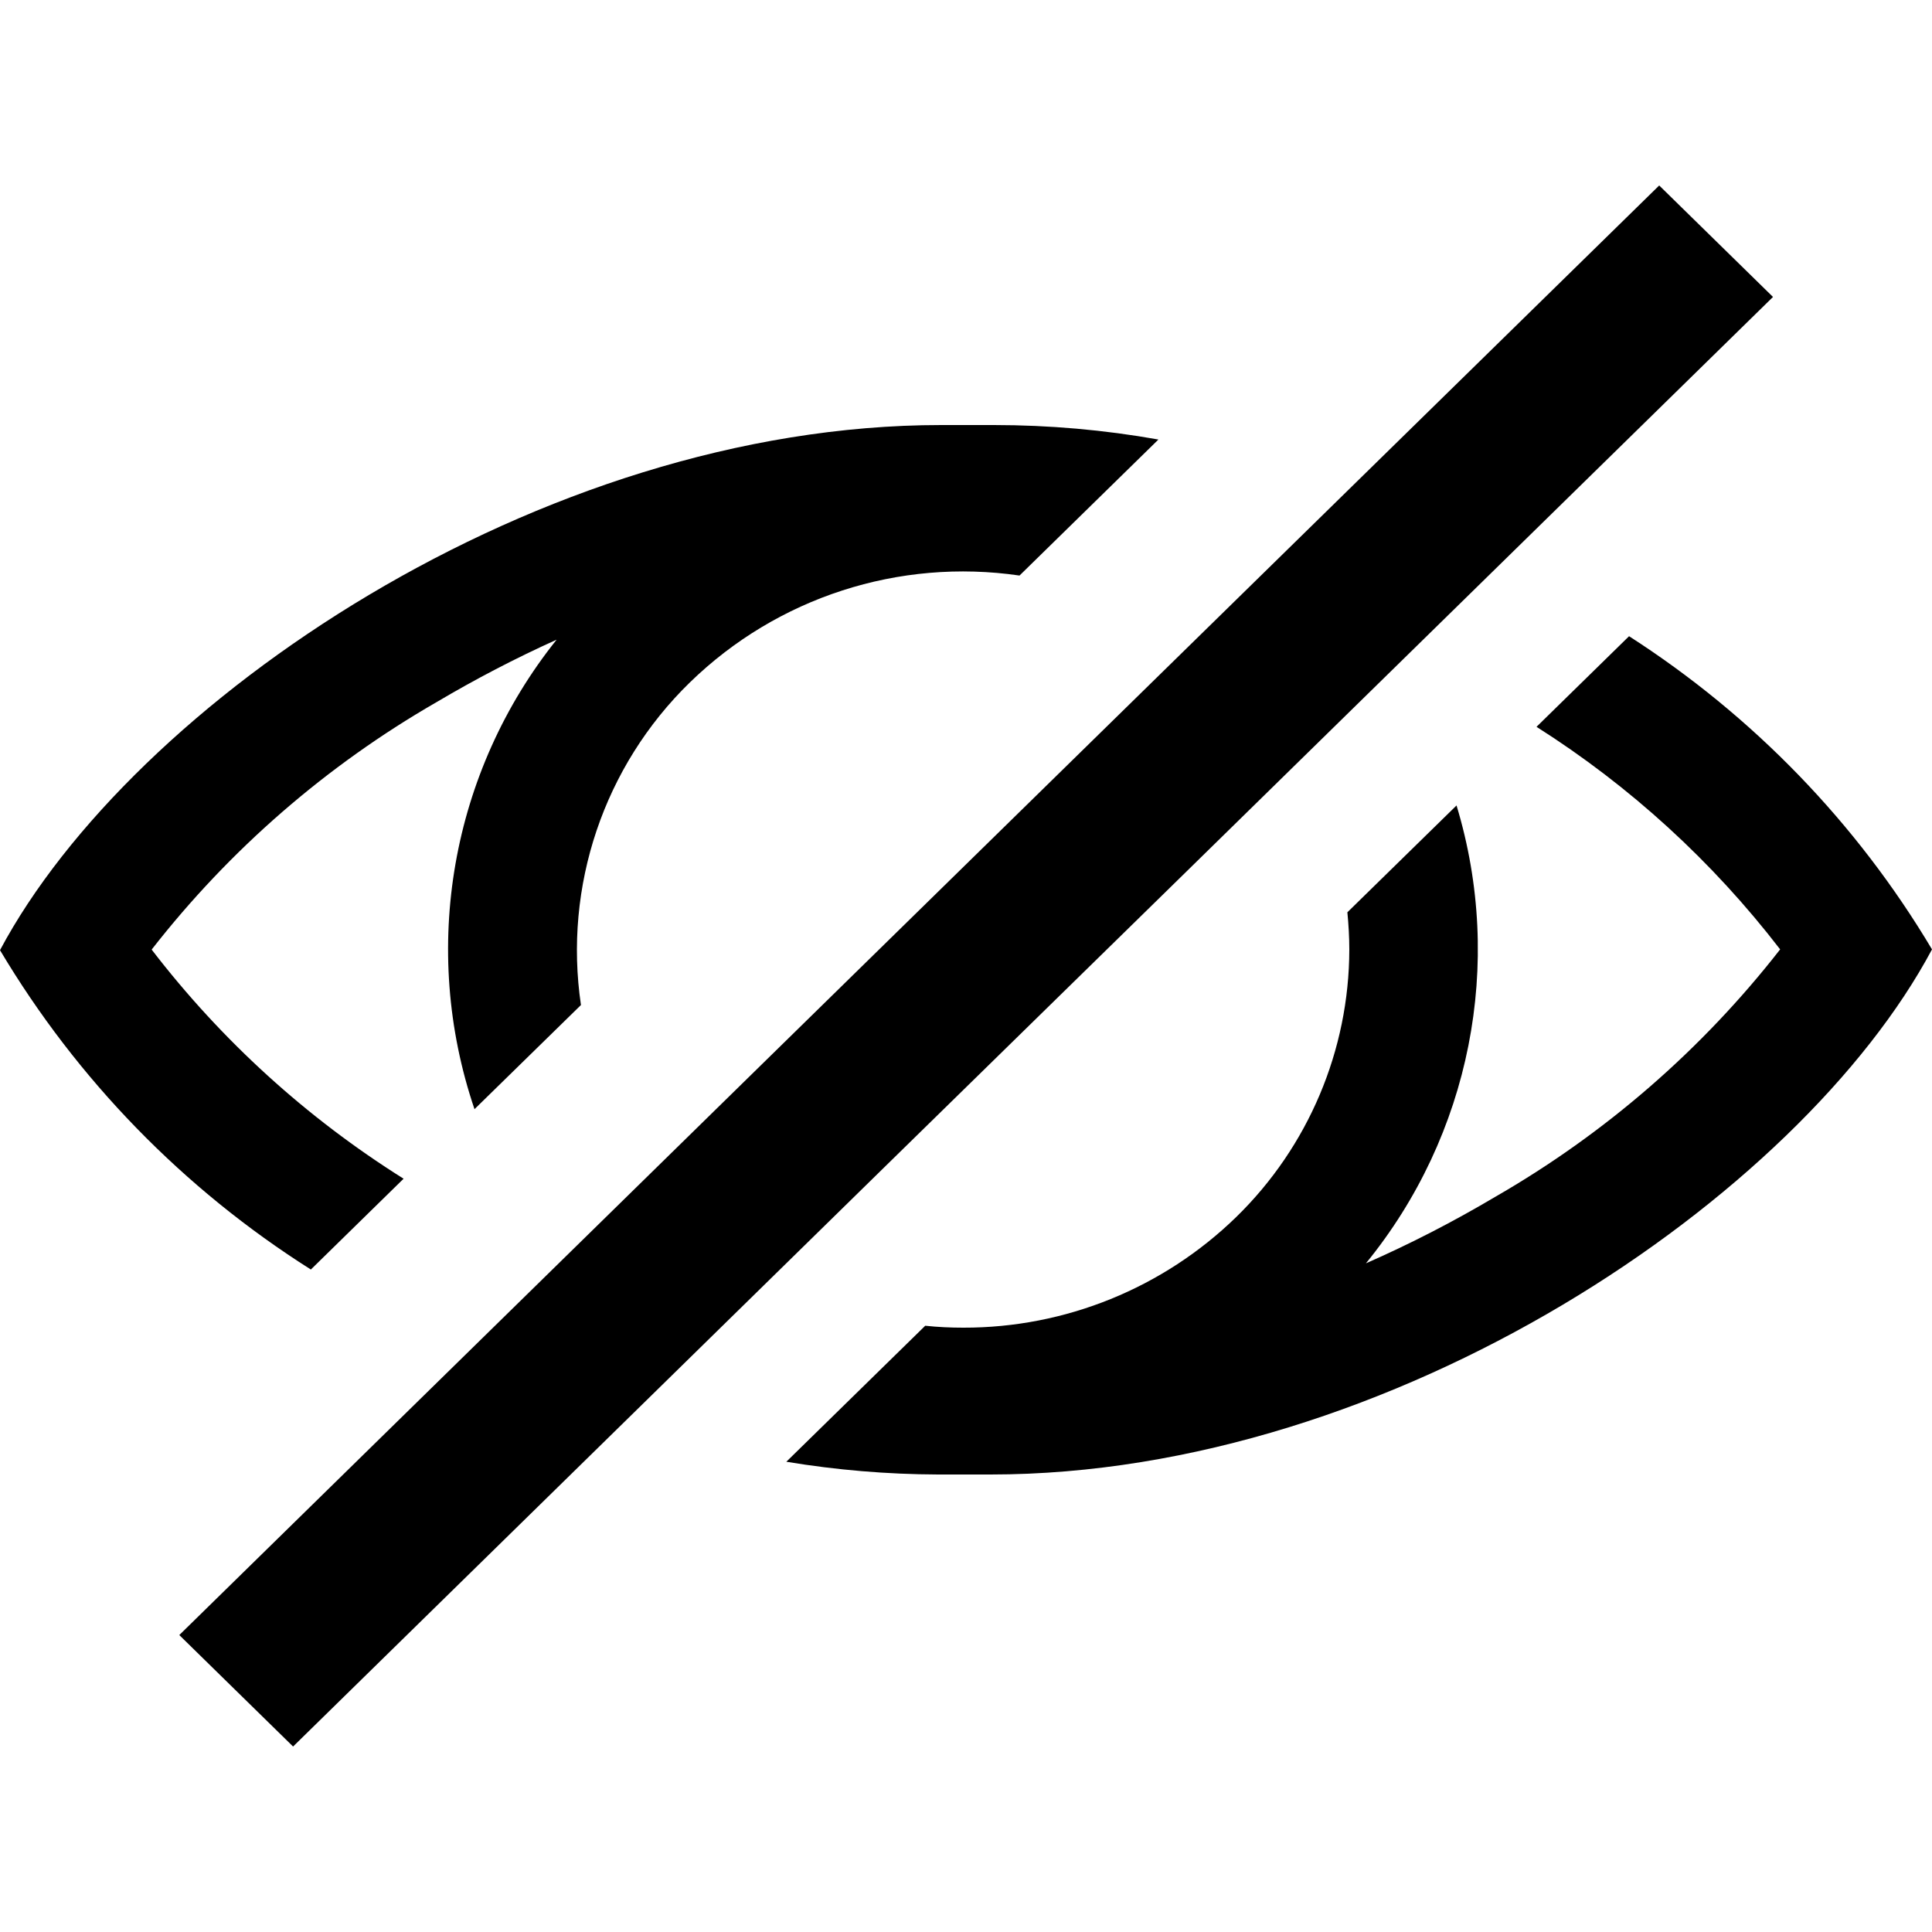
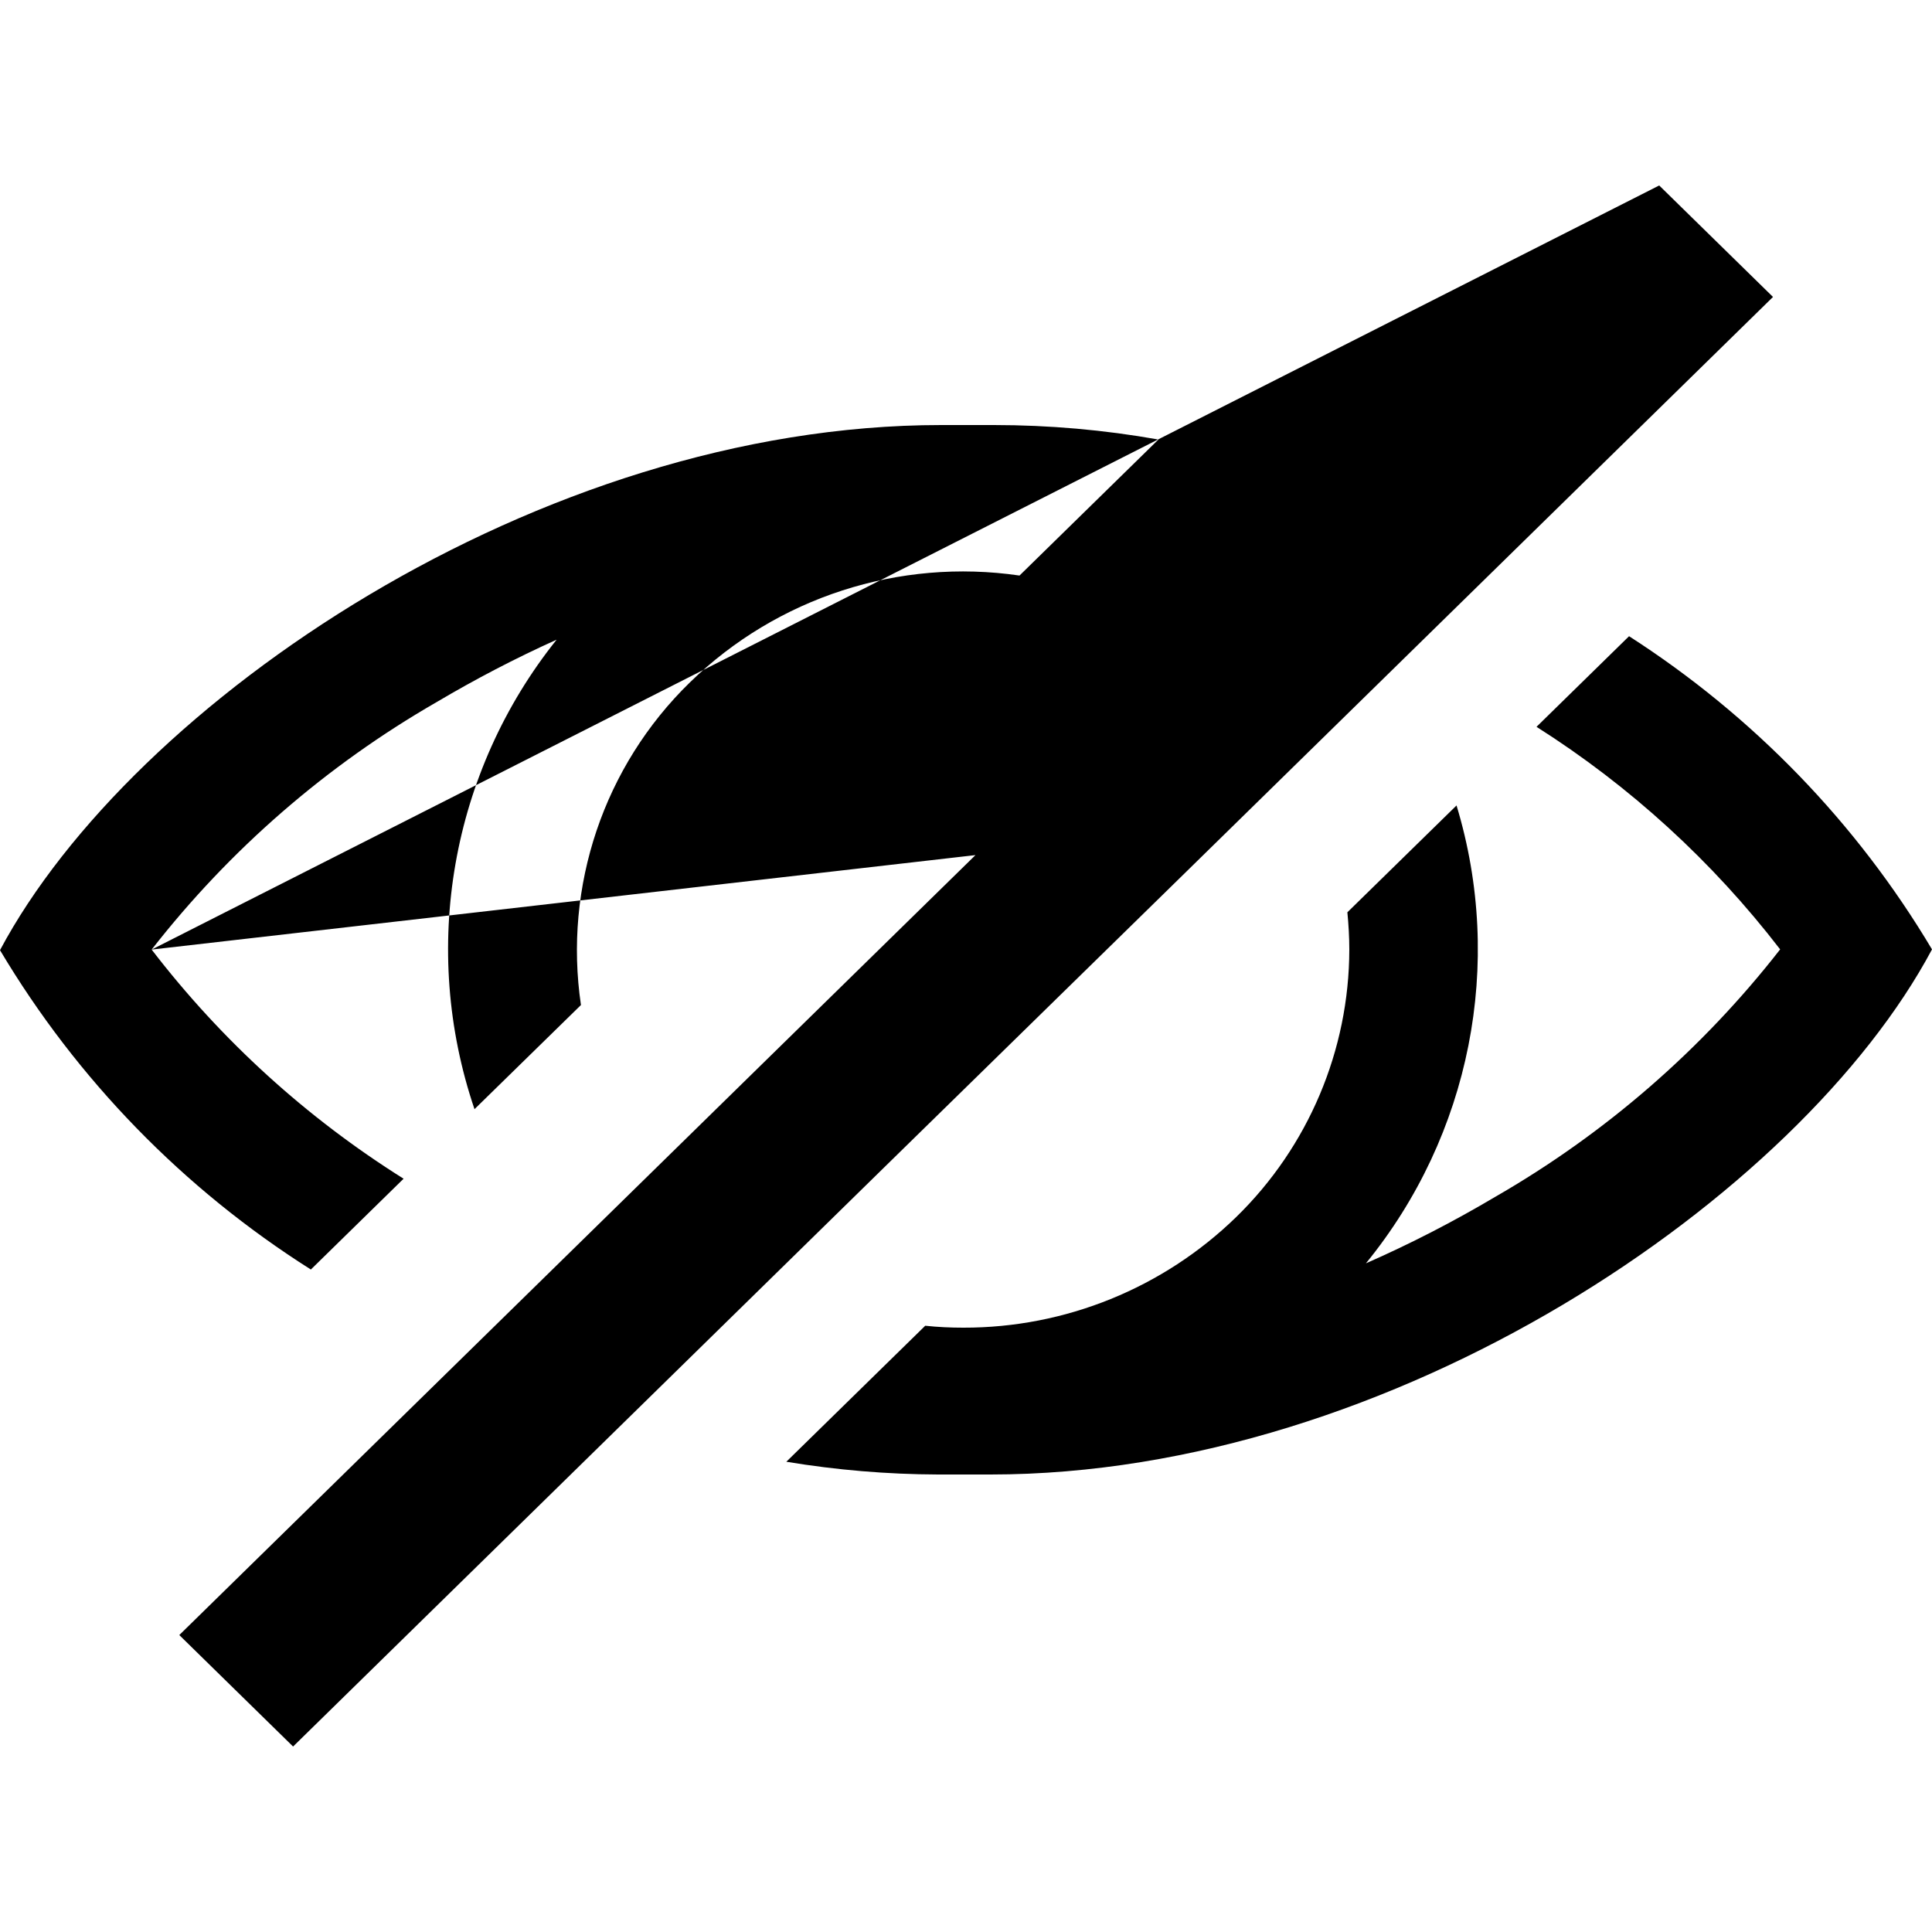
<svg xmlns="http://www.w3.org/2000/svg" version="1.1" id="Layer_1" x="0px" y="0px" viewBox="0 0 1000 1000" style="enable-background:new 0 0 1000 1000;" xml:space="preserve">
  <style type="text/css">
	.st0{fill-rule:evenodd;clip-rule:evenodd;}
</style>
-   <path id="Eye_off" class="st0" d="M843.2,329.3l-47.9,46.9c48.4,30.7,91.1,69.7,126.1,115.2c-40.4,51.8-90.5,95.3-147.5,128.1  c-21.6,12.8-43.9,24.3-66.9,34.4c54.1-66.3,71.7-155.2,46.9-237l-56.5,55.3c0.6,6.3,1,12.8,1,19.3c-0.1,52.1-21.2,102-58.5,138.4  c-37.8,36.8-88.5,57.4-141.3,57.3c-6.6,0-13.2-0.3-19.7-1L407,756.6c26,4.3,52.2,6.5,78.5,6.6h27.2c208.4,0,419-143.7,487.3-271.8  C961,425.9,907.3,370.5,843.2,329.3L843.2,329.3z M78.5,491.5c40.4-51.8,90.5-95.3,147.5-128.1c20.1-11.9,40.8-22.7,62.1-32.3  c-54.7,68.4-70.7,160-42.5,243l55.1-53.9c-9.1-61.5,11.9-123.7,56.4-167c45.2-44,108.2-64.4,170.6-55.3l71.9-70.4  c-28.1-5-56.6-7.5-85.2-7.5h-27.2C278.9,220,68.3,363.7,0,491.8c39.9,67,95,123.6,160.9,165.3l48-47  C158.7,578.6,114.6,538.5,78.5,491.5z M858.8,96L504.9,442.6L393.3,551.9L92.8,846.3l58.9,57.7l306.2-300l155.6-152.3l304.2-298  L858.8,96z" />
+   <path id="Eye_off" class="st0" d="M843.2,329.3l-47.9,46.9c48.4,30.7,91.1,69.7,126.1,115.2c-40.4,51.8-90.5,95.3-147.5,128.1  c-21.6,12.8-43.9,24.3-66.9,34.4c54.1-66.3,71.7-155.2,46.9-237l-56.5,55.3c0.6,6.3,1,12.8,1,19.3c-0.1,52.1-21.2,102-58.5,138.4  c-37.8,36.8-88.5,57.4-141.3,57.3c-6.6,0-13.2-0.3-19.7-1L407,756.6c26,4.3,52.2,6.5,78.5,6.6h27.2c208.4,0,419-143.7,487.3-271.8  C961,425.9,907.3,370.5,843.2,329.3L843.2,329.3z M78.5,491.5c40.4-51.8,90.5-95.3,147.5-128.1c20.1-11.9,40.8-22.7,62.1-32.3  c-54.7,68.4-70.7,160-42.5,243l55.1-53.9c-9.1-61.5,11.9-123.7,56.4-167c45.2-44,108.2-64.4,170.6-55.3l71.9-70.4  c-28.1-5-56.6-7.5-85.2-7.5h-27.2C278.9,220,68.3,363.7,0,491.8c39.9,67,95,123.6,160.9,165.3l48-47  C158.7,578.6,114.6,538.5,78.5,491.5z L504.9,442.6L393.3,551.9L92.8,846.3l58.9,57.7l306.2-300l155.6-152.3l304.2-298  L858.8,96z" />
</svg>